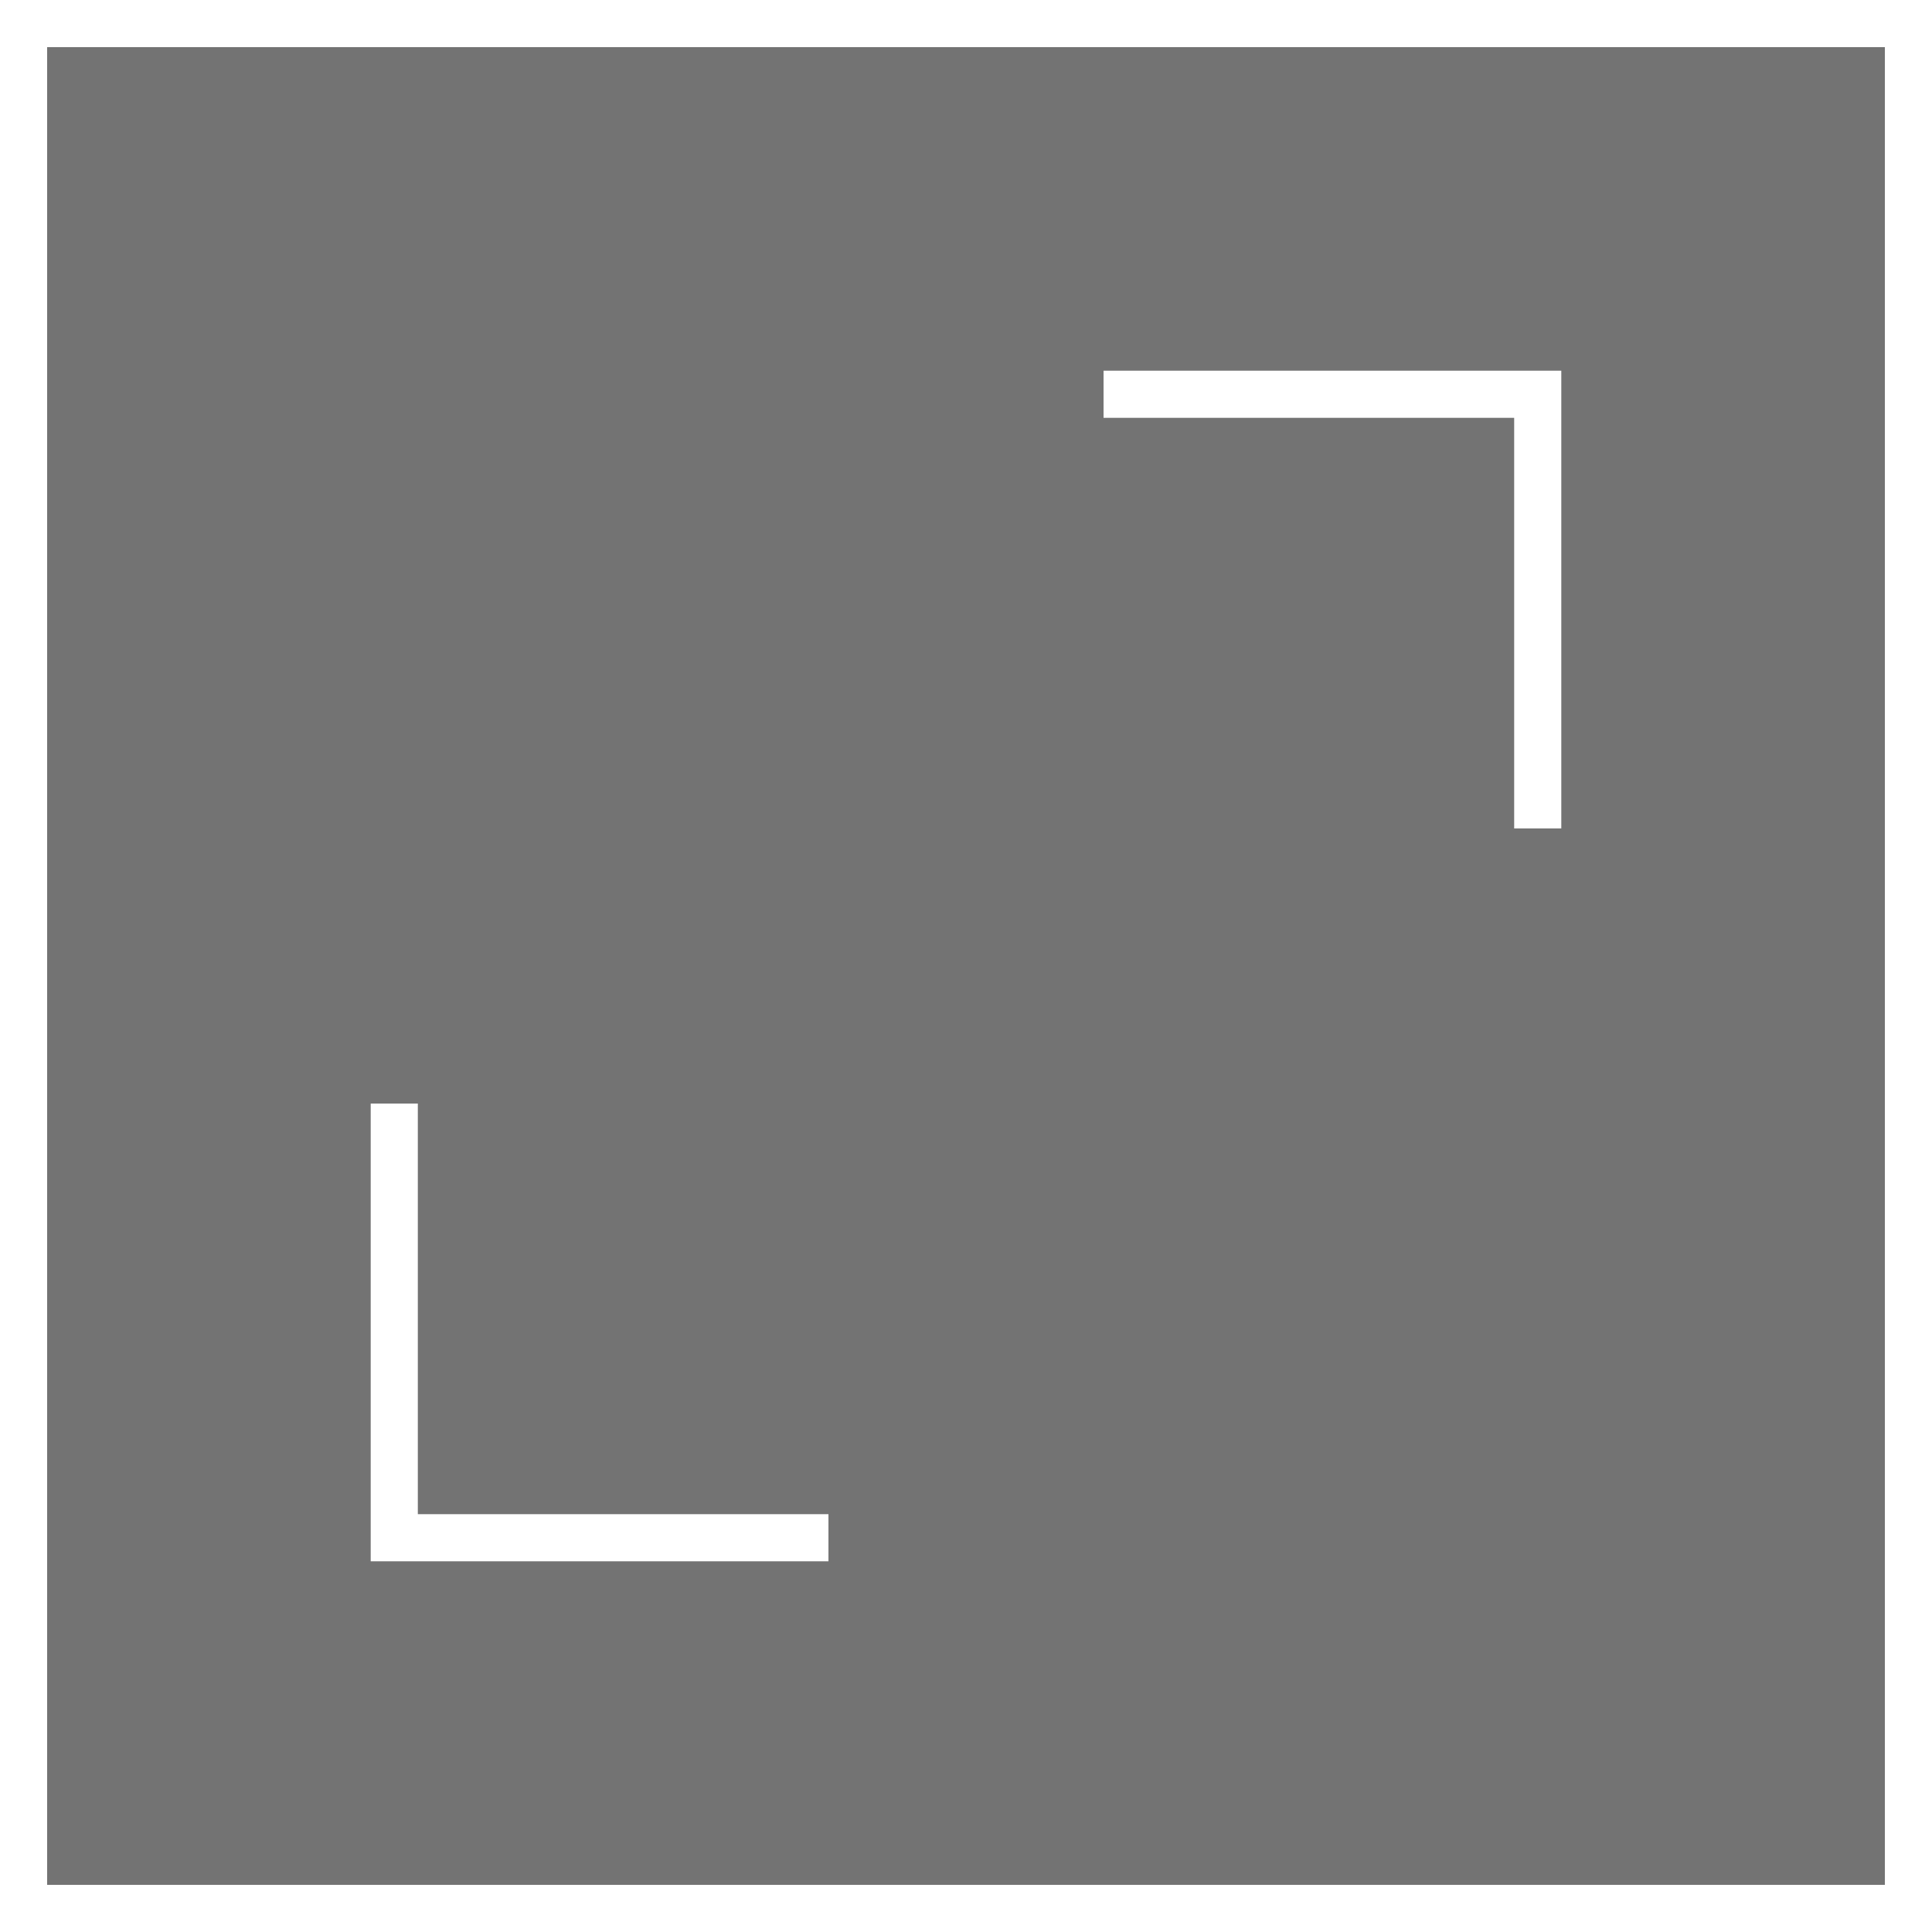
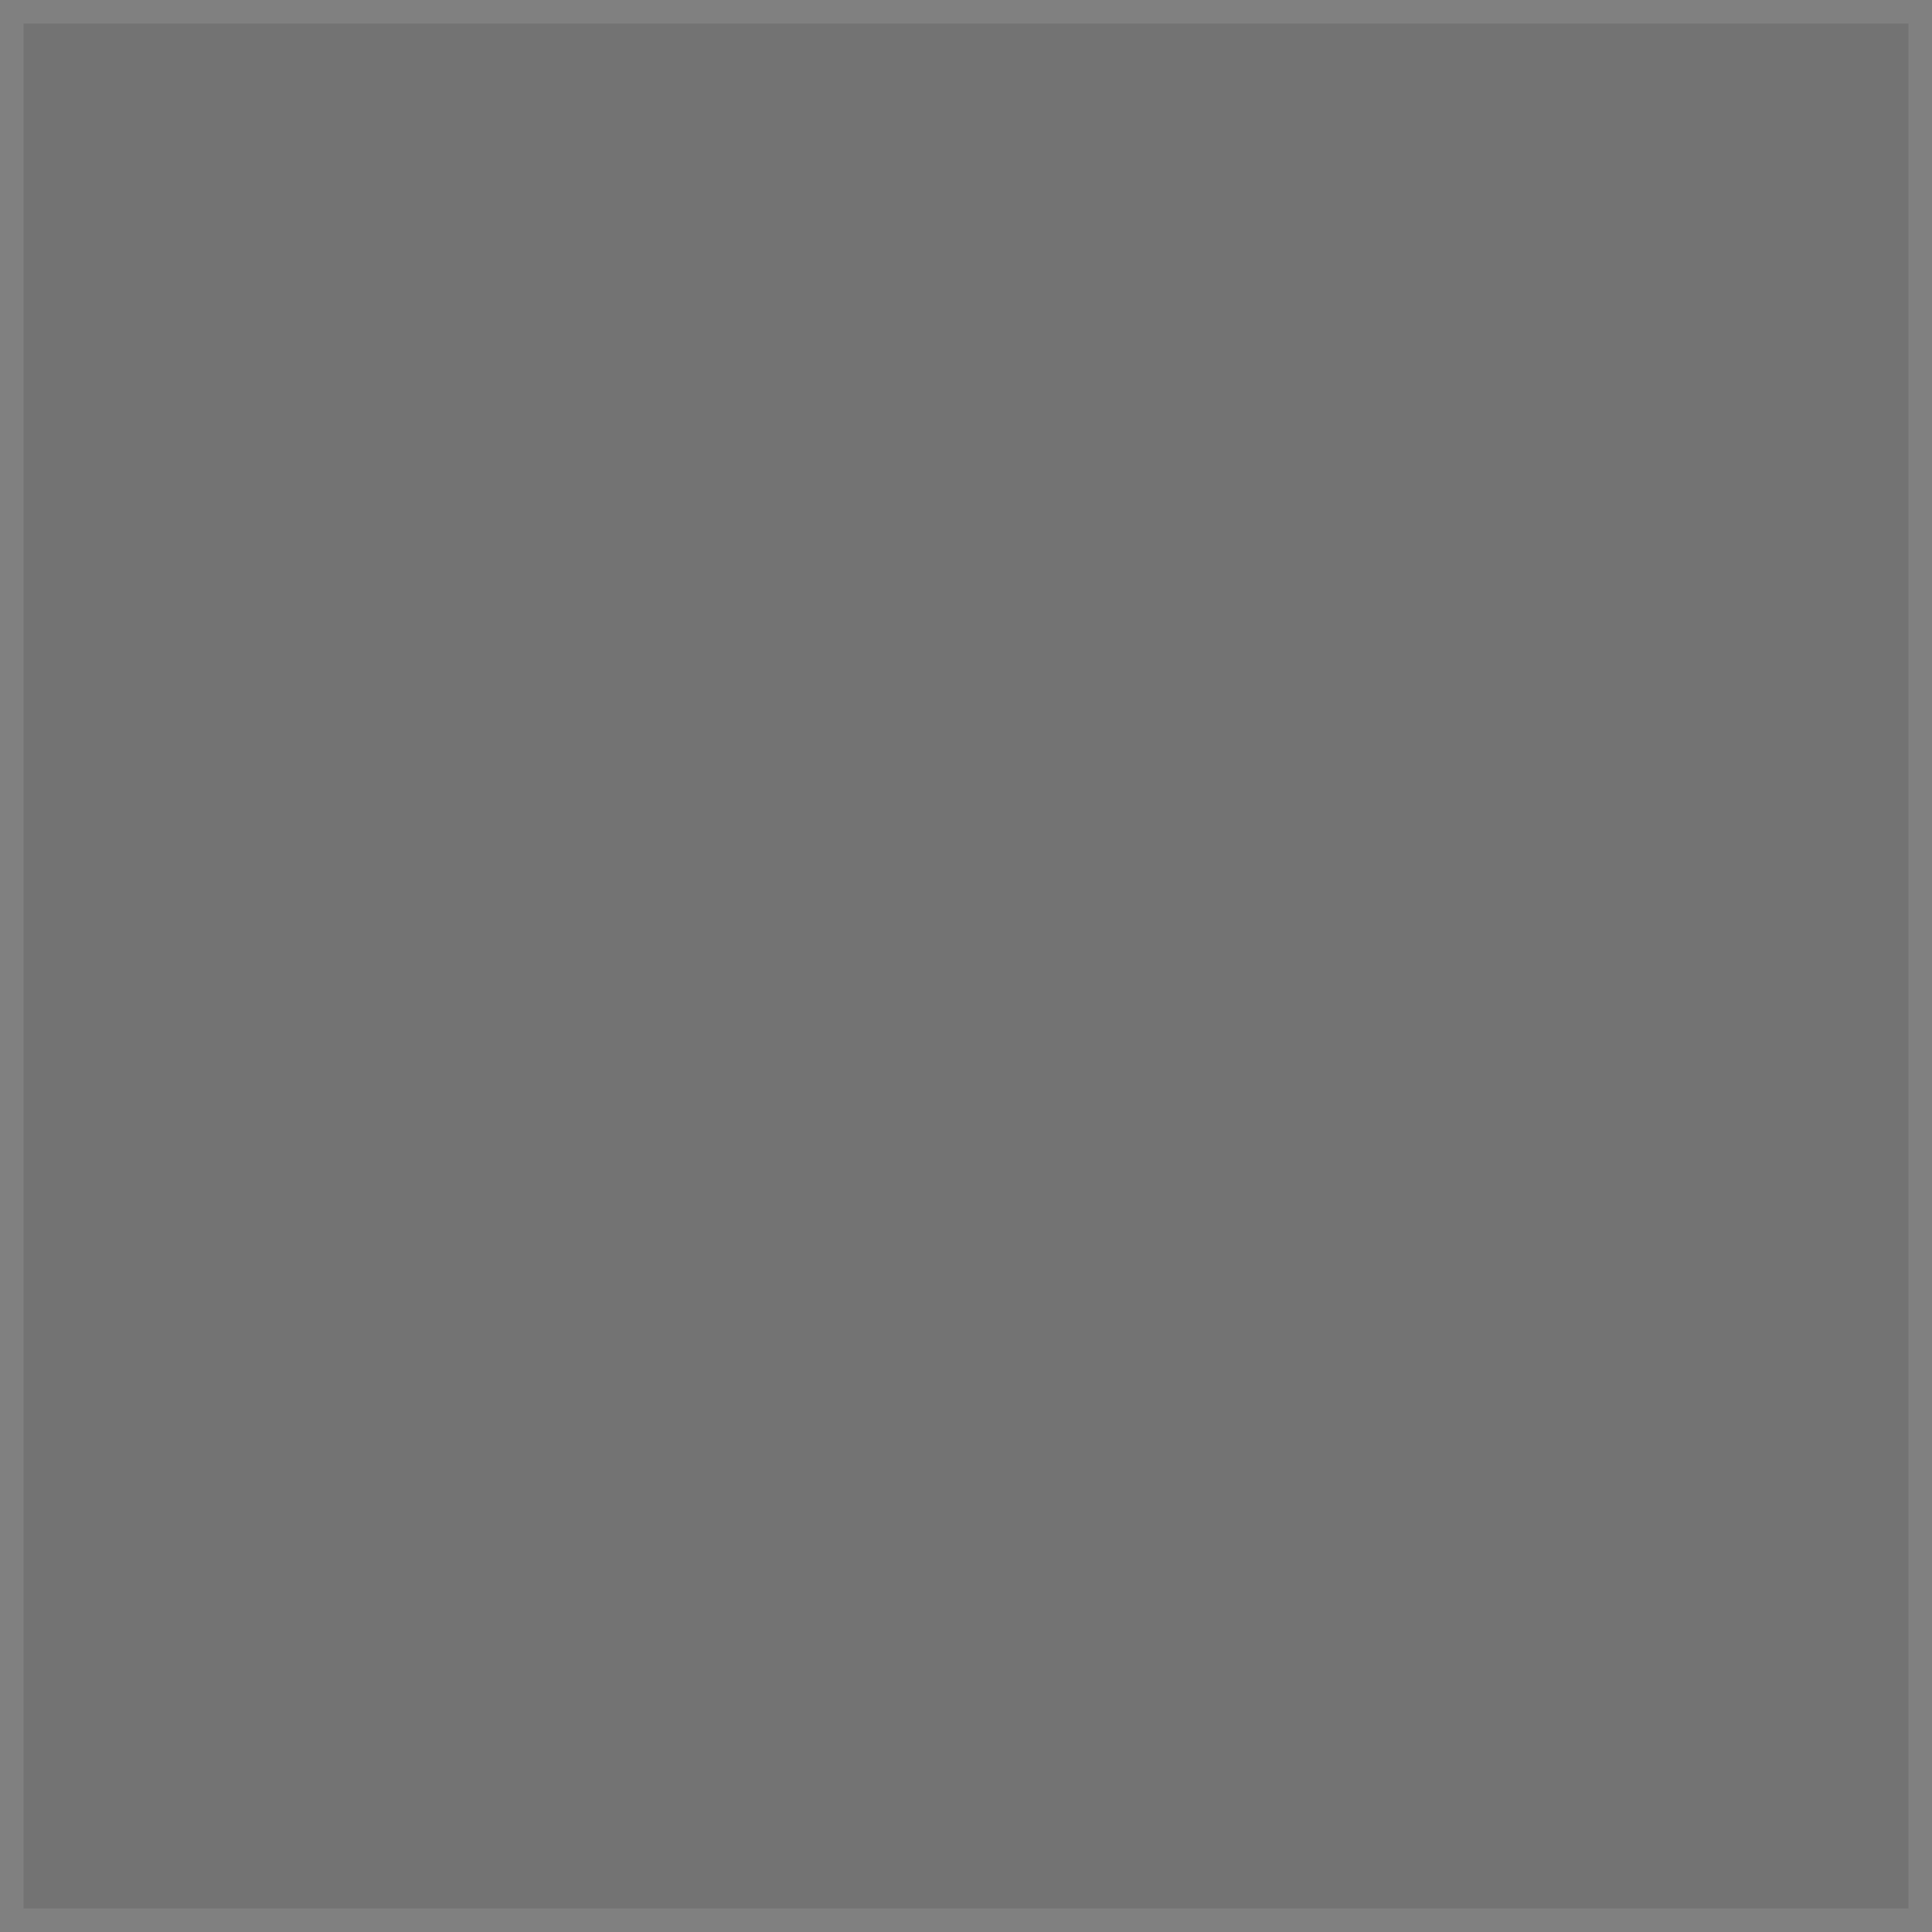
<svg xmlns="http://www.w3.org/2000/svg" viewBox="0 0 41 41">
  <rect x="0" y="0" width="41" height="41" fill="#808080" stroke="none" />
  <defs>
    <style>
      .cls-1 {
        opacity: 0.1;
      }

      .cls-2 {
        fill: none;
        stroke: #fff;
        stroke-miterlimit: 10;
      }
    </style>
  </defs>
  <title>Risorsa 1</title>
  <g id="Livello_2" data-name="Livello 2">
    <g id="Livello_1-2" data-name="Livello 1">
      <g>
        <rect class="cls-1" x="0.5" y="0.5" width="40" height="40" />
        <g>
-           <rect class="cls-2" x="0.5" y="0.5" width="40" height="40" transform="translate(41 41) rotate(180)" />
-           <polyline class="cls-2" points="23.419 8.367 32.633 8.367 32.633 17.581" />
-           <polyline class="cls-2" points="17.581 32.633 8.367 32.633 8.367 23.419" />
-         </g>
+           </g>
      </g>
    </g>
  </g>
</svg>